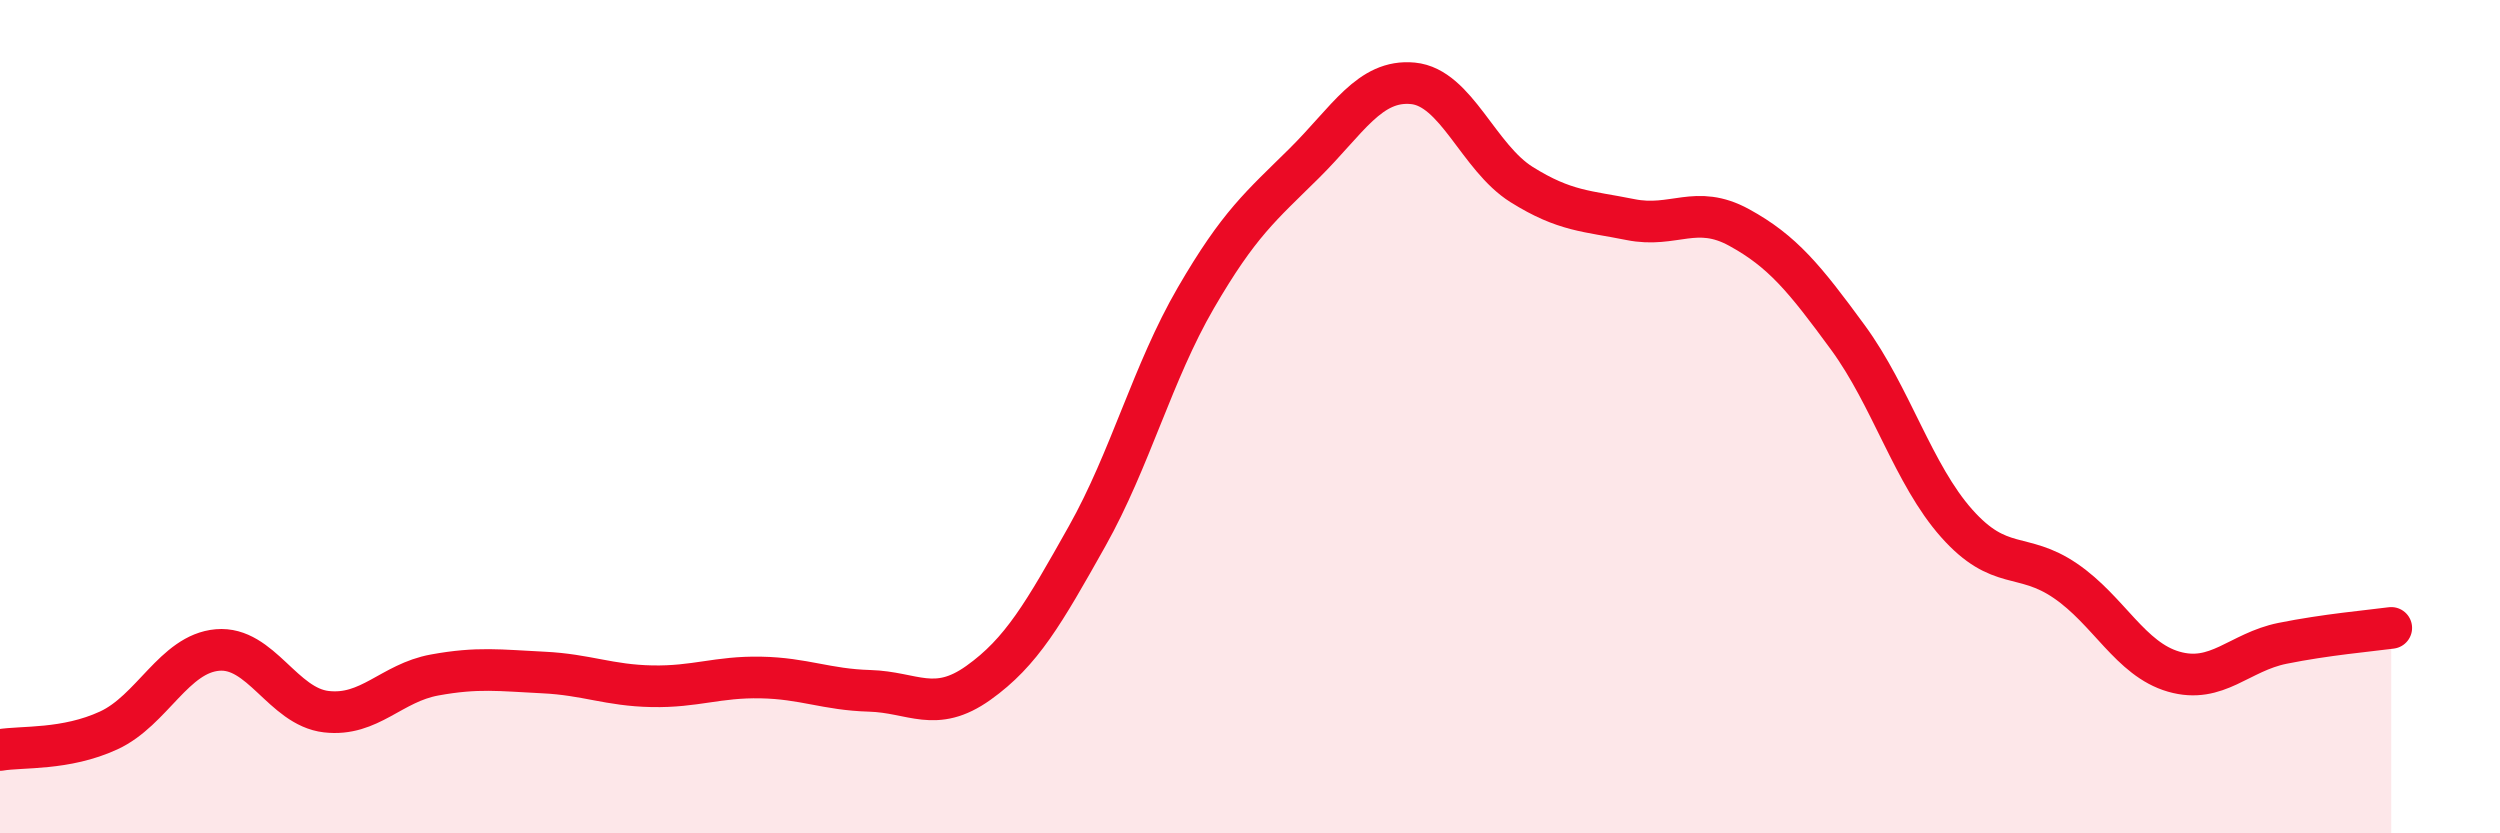
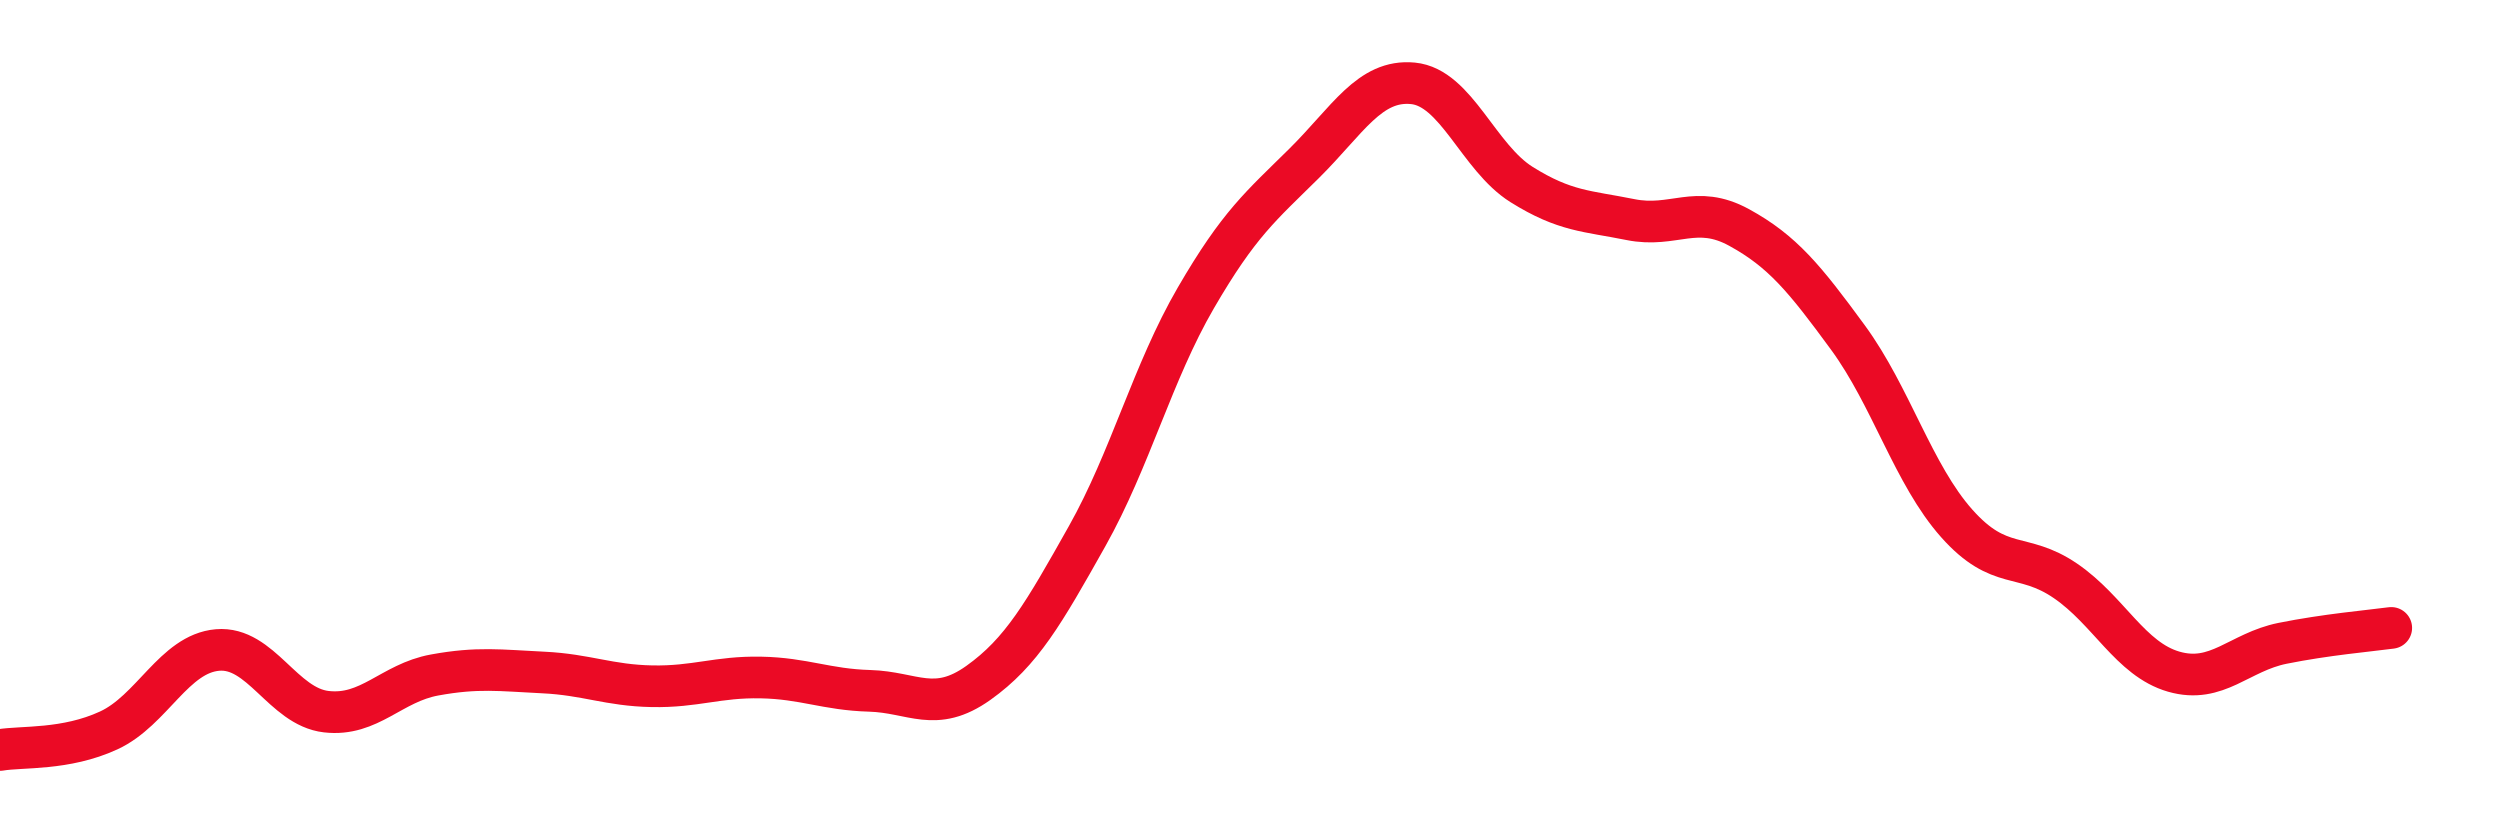
<svg xmlns="http://www.w3.org/2000/svg" width="60" height="20" viewBox="0 0 60 20">
-   <path d="M 0,18 C 0.52,17.91 1.57,18.01 2.61,17.53 C 3.65,17.05 4.18,15.69 5.22,15.6 C 6.26,15.51 6.79,16.96 7.83,17.08 C 8.87,17.2 9.39,16.39 10.43,16.2 C 11.47,16.01 12,16.09 13.04,16.14 C 14.08,16.19 14.61,16.45 15.65,16.47 C 16.69,16.49 17.22,16.24 18.26,16.26 C 19.3,16.28 19.83,16.55 20.87,16.58 C 21.91,16.61 22.44,17.13 23.48,16.39 C 24.52,15.65 25.05,14.72 26.09,12.87 C 27.13,11.02 27.66,8.94 28.7,7.15 C 29.74,5.36 30.26,4.95 31.3,3.92 C 32.34,2.89 32.87,1.9 33.91,2 C 34.95,2.1 35.48,3.78 36.52,4.43 C 37.56,5.08 38.09,5.06 39.13,5.27 C 40.17,5.48 40.7,4.89 41.74,5.46 C 42.78,6.03 43.31,6.68 44.35,8.1 C 45.39,9.52 45.92,11.39 46.96,12.56 C 48,13.73 48.53,13.23 49.57,13.94 C 50.61,14.65 51.13,15.82 52.17,16.12 C 53.21,16.42 53.74,15.65 54.78,15.44 C 55.82,15.23 56.87,15.14 57.39,15.07L57.39 20L0 20Z" fill="#EB0A25" opacity="0.1" stroke-linecap="round" stroke-linejoin="round" />
  <path d="M 0,18 C 0.52,17.91 1.57,18.01 2.61,17.53 C 3.65,17.05 4.18,15.69 5.22,15.6 C 6.26,15.51 6.79,16.96 7.83,17.08 C 8.87,17.2 9.39,16.39 10.43,16.2 C 11.47,16.01 12,16.09 13.04,16.14 C 14.08,16.19 14.61,16.45 15.65,16.47 C 16.69,16.49 17.22,16.24 18.26,16.26 C 19.3,16.28 19.83,16.55 20.87,16.58 C 21.91,16.61 22.44,17.13 23.48,16.39 C 24.52,15.65 25.05,14.72 26.09,12.87 C 27.13,11.02 27.66,8.94 28.7,7.15 C 29.74,5.36 30.26,4.95 31.3,3.92 C 32.34,2.89 32.87,1.9 33.91,2 C 34.95,2.1 35.48,3.78 36.52,4.43 C 37.56,5.08 38.09,5.06 39.13,5.27 C 40.17,5.48 40.7,4.89 41.74,5.46 C 42.78,6.03 43.31,6.68 44.35,8.1 C 45.39,9.52 45.92,11.39 46.96,12.56 C 48,13.73 48.53,13.23 49.57,13.94 C 50.61,14.65 51.13,15.82 52.17,16.12 C 53.21,16.42 53.74,15.65 54.78,15.44 C 55.82,15.23 56.87,15.14 57.39,15.07" stroke="#EB0A25" stroke-width="1" fill="none" stroke-linecap="round" stroke-linejoin="round" />
</svg>